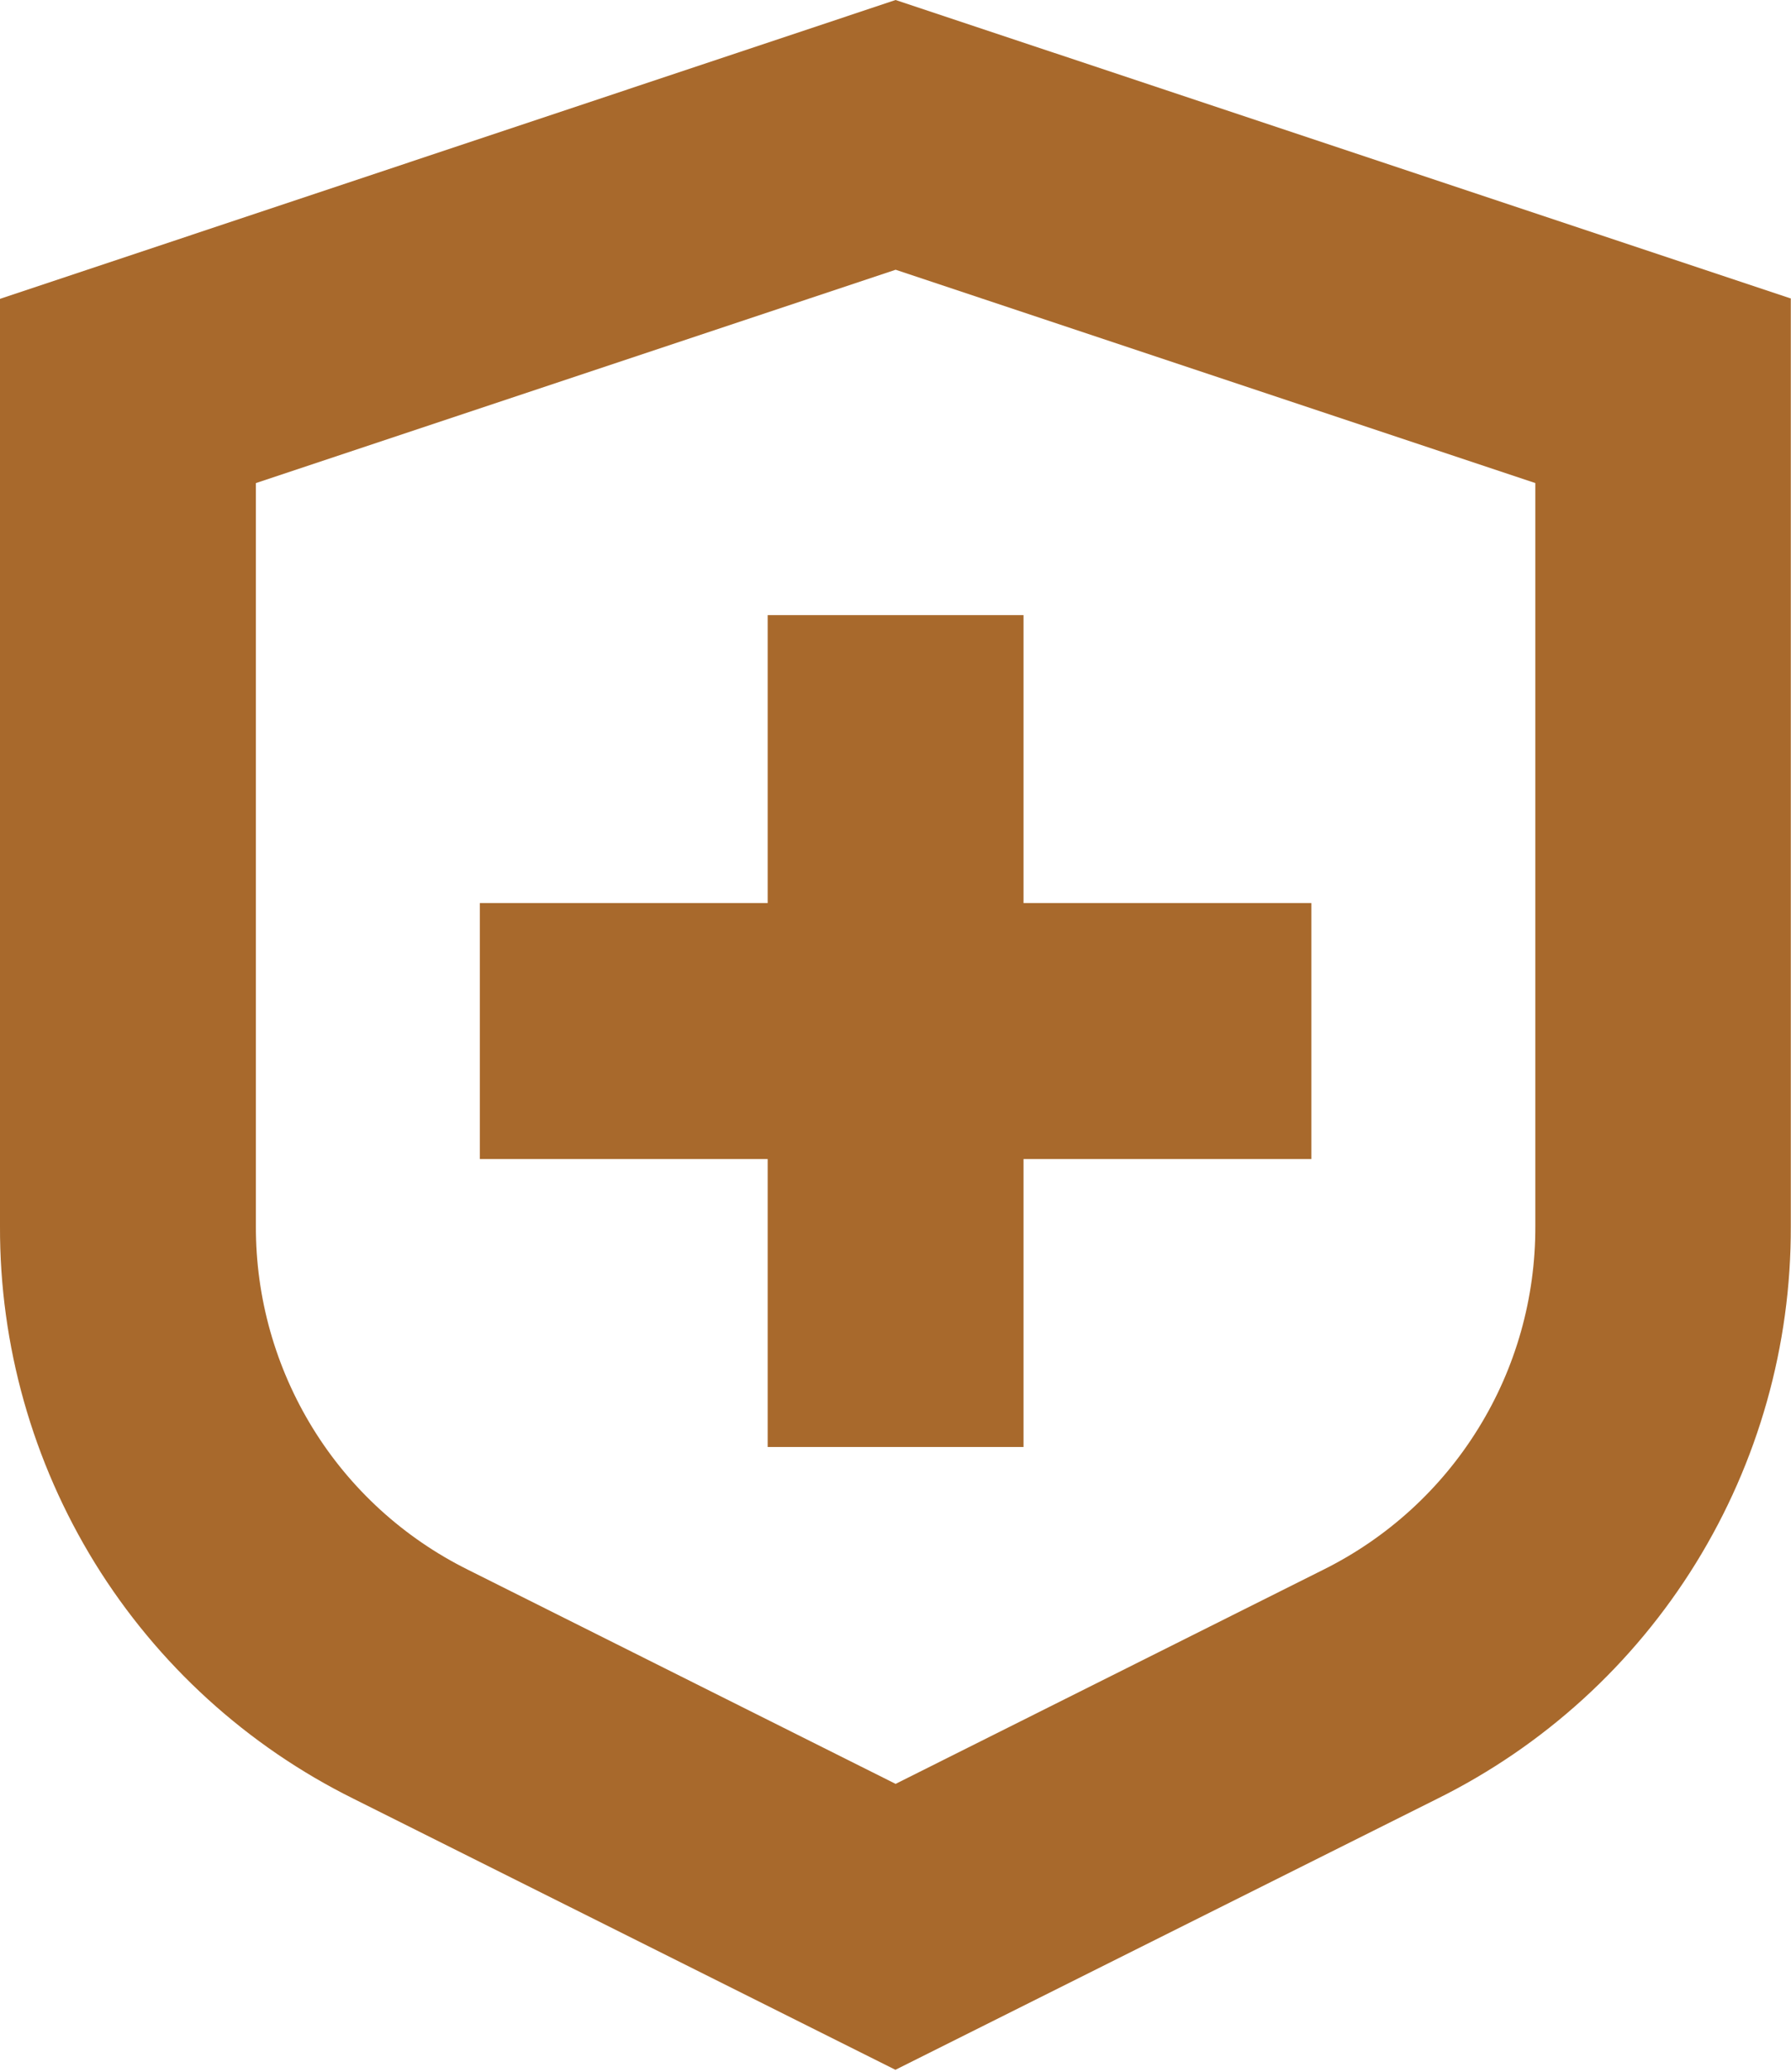
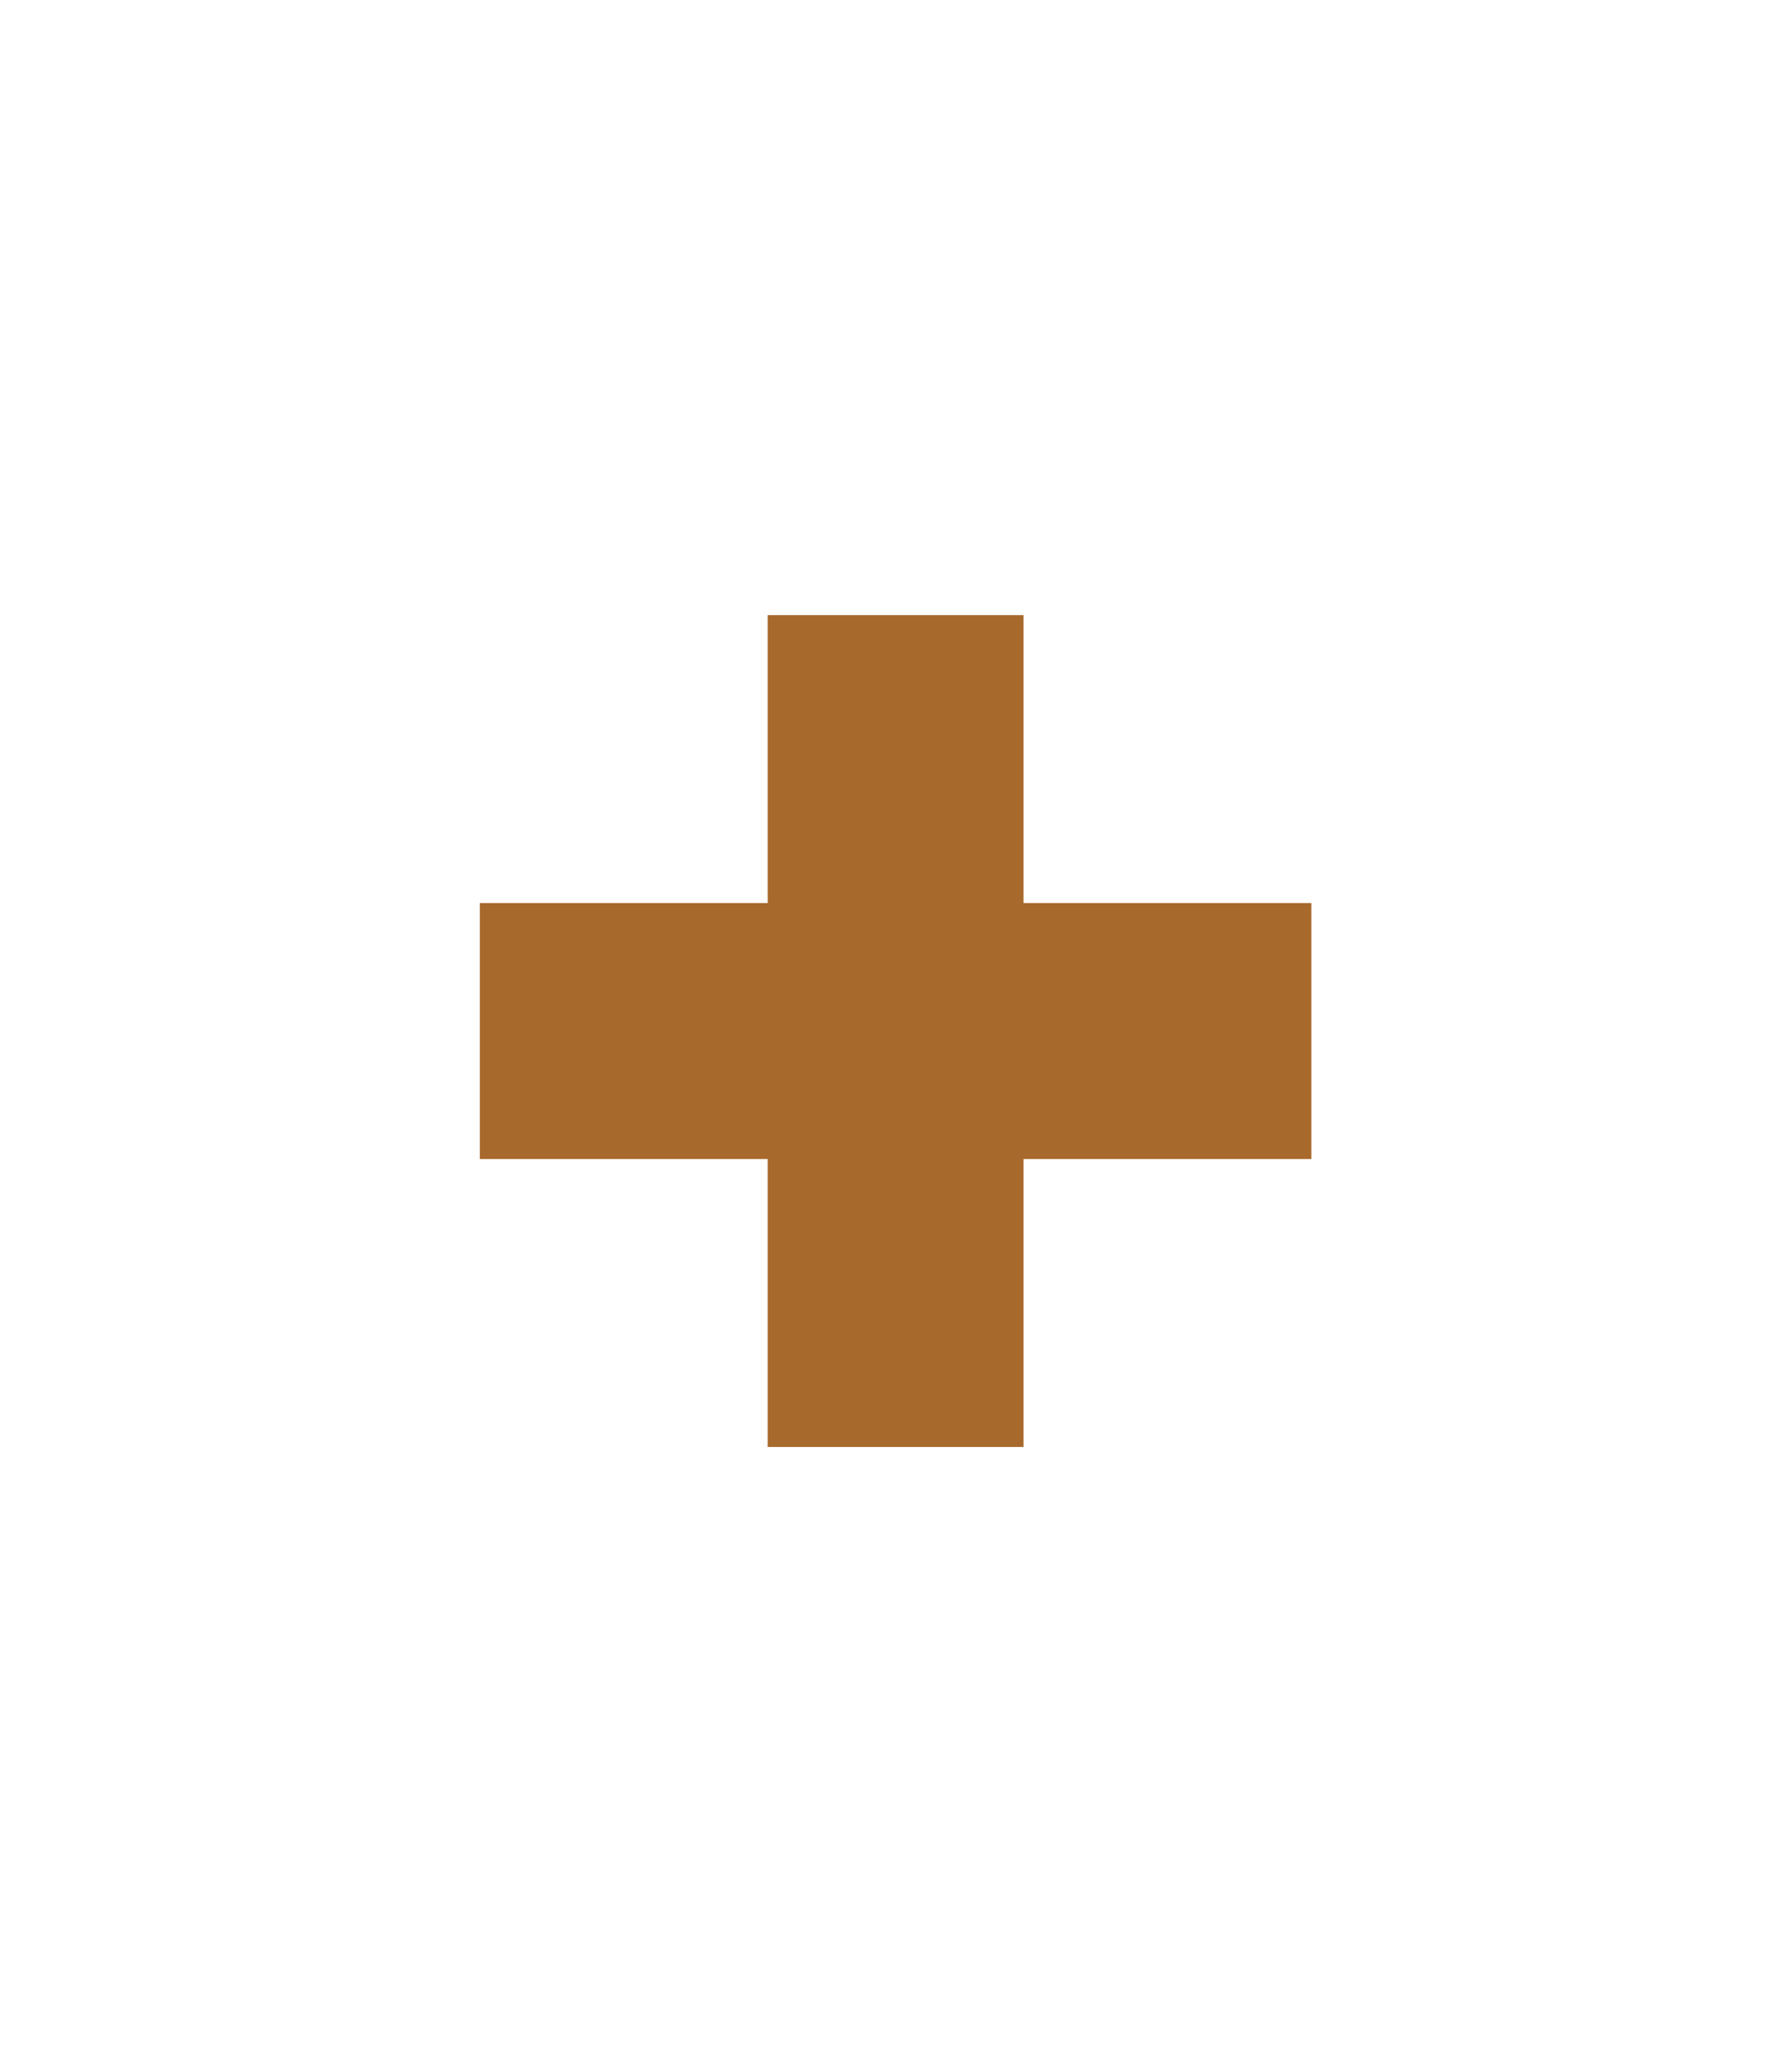
<svg xmlns="http://www.w3.org/2000/svg" width="64" height="74" viewBox="0 0 64 74" fill="none">
-   <path d="M0 43.805C-0.014 48.052 1.163 52.22 3.395 55.838C5.627 59.45 8.833 62.368 12.64 64.253L31.997 73.931L51.353 64.253C55.16 62.368 58.367 59.45 60.598 55.838C62.83 52.227 64.007 48.06 63.993 43.805V10.661L32.004 0L0 10.675V43.805ZM9.144 17.255L32.004 9.635L54.864 17.255V43.805C54.871 46.355 54.17 48.854 52.827 51.021C51.49 53.188 49.569 54.936 47.287 56.069L32.004 63.718L16.721 56.069C14.438 54.936 12.517 53.188 11.181 51.021C9.845 48.854 9.137 46.355 9.144 43.805V17.255Z" fill="#A8692C" />
  <path d="M27.432 51.685H36.575V41.4H46.861V32.257H36.575V21.971H27.432V32.257H17.146V41.4H27.432V51.685Z" fill="#A8692C" />
</svg>